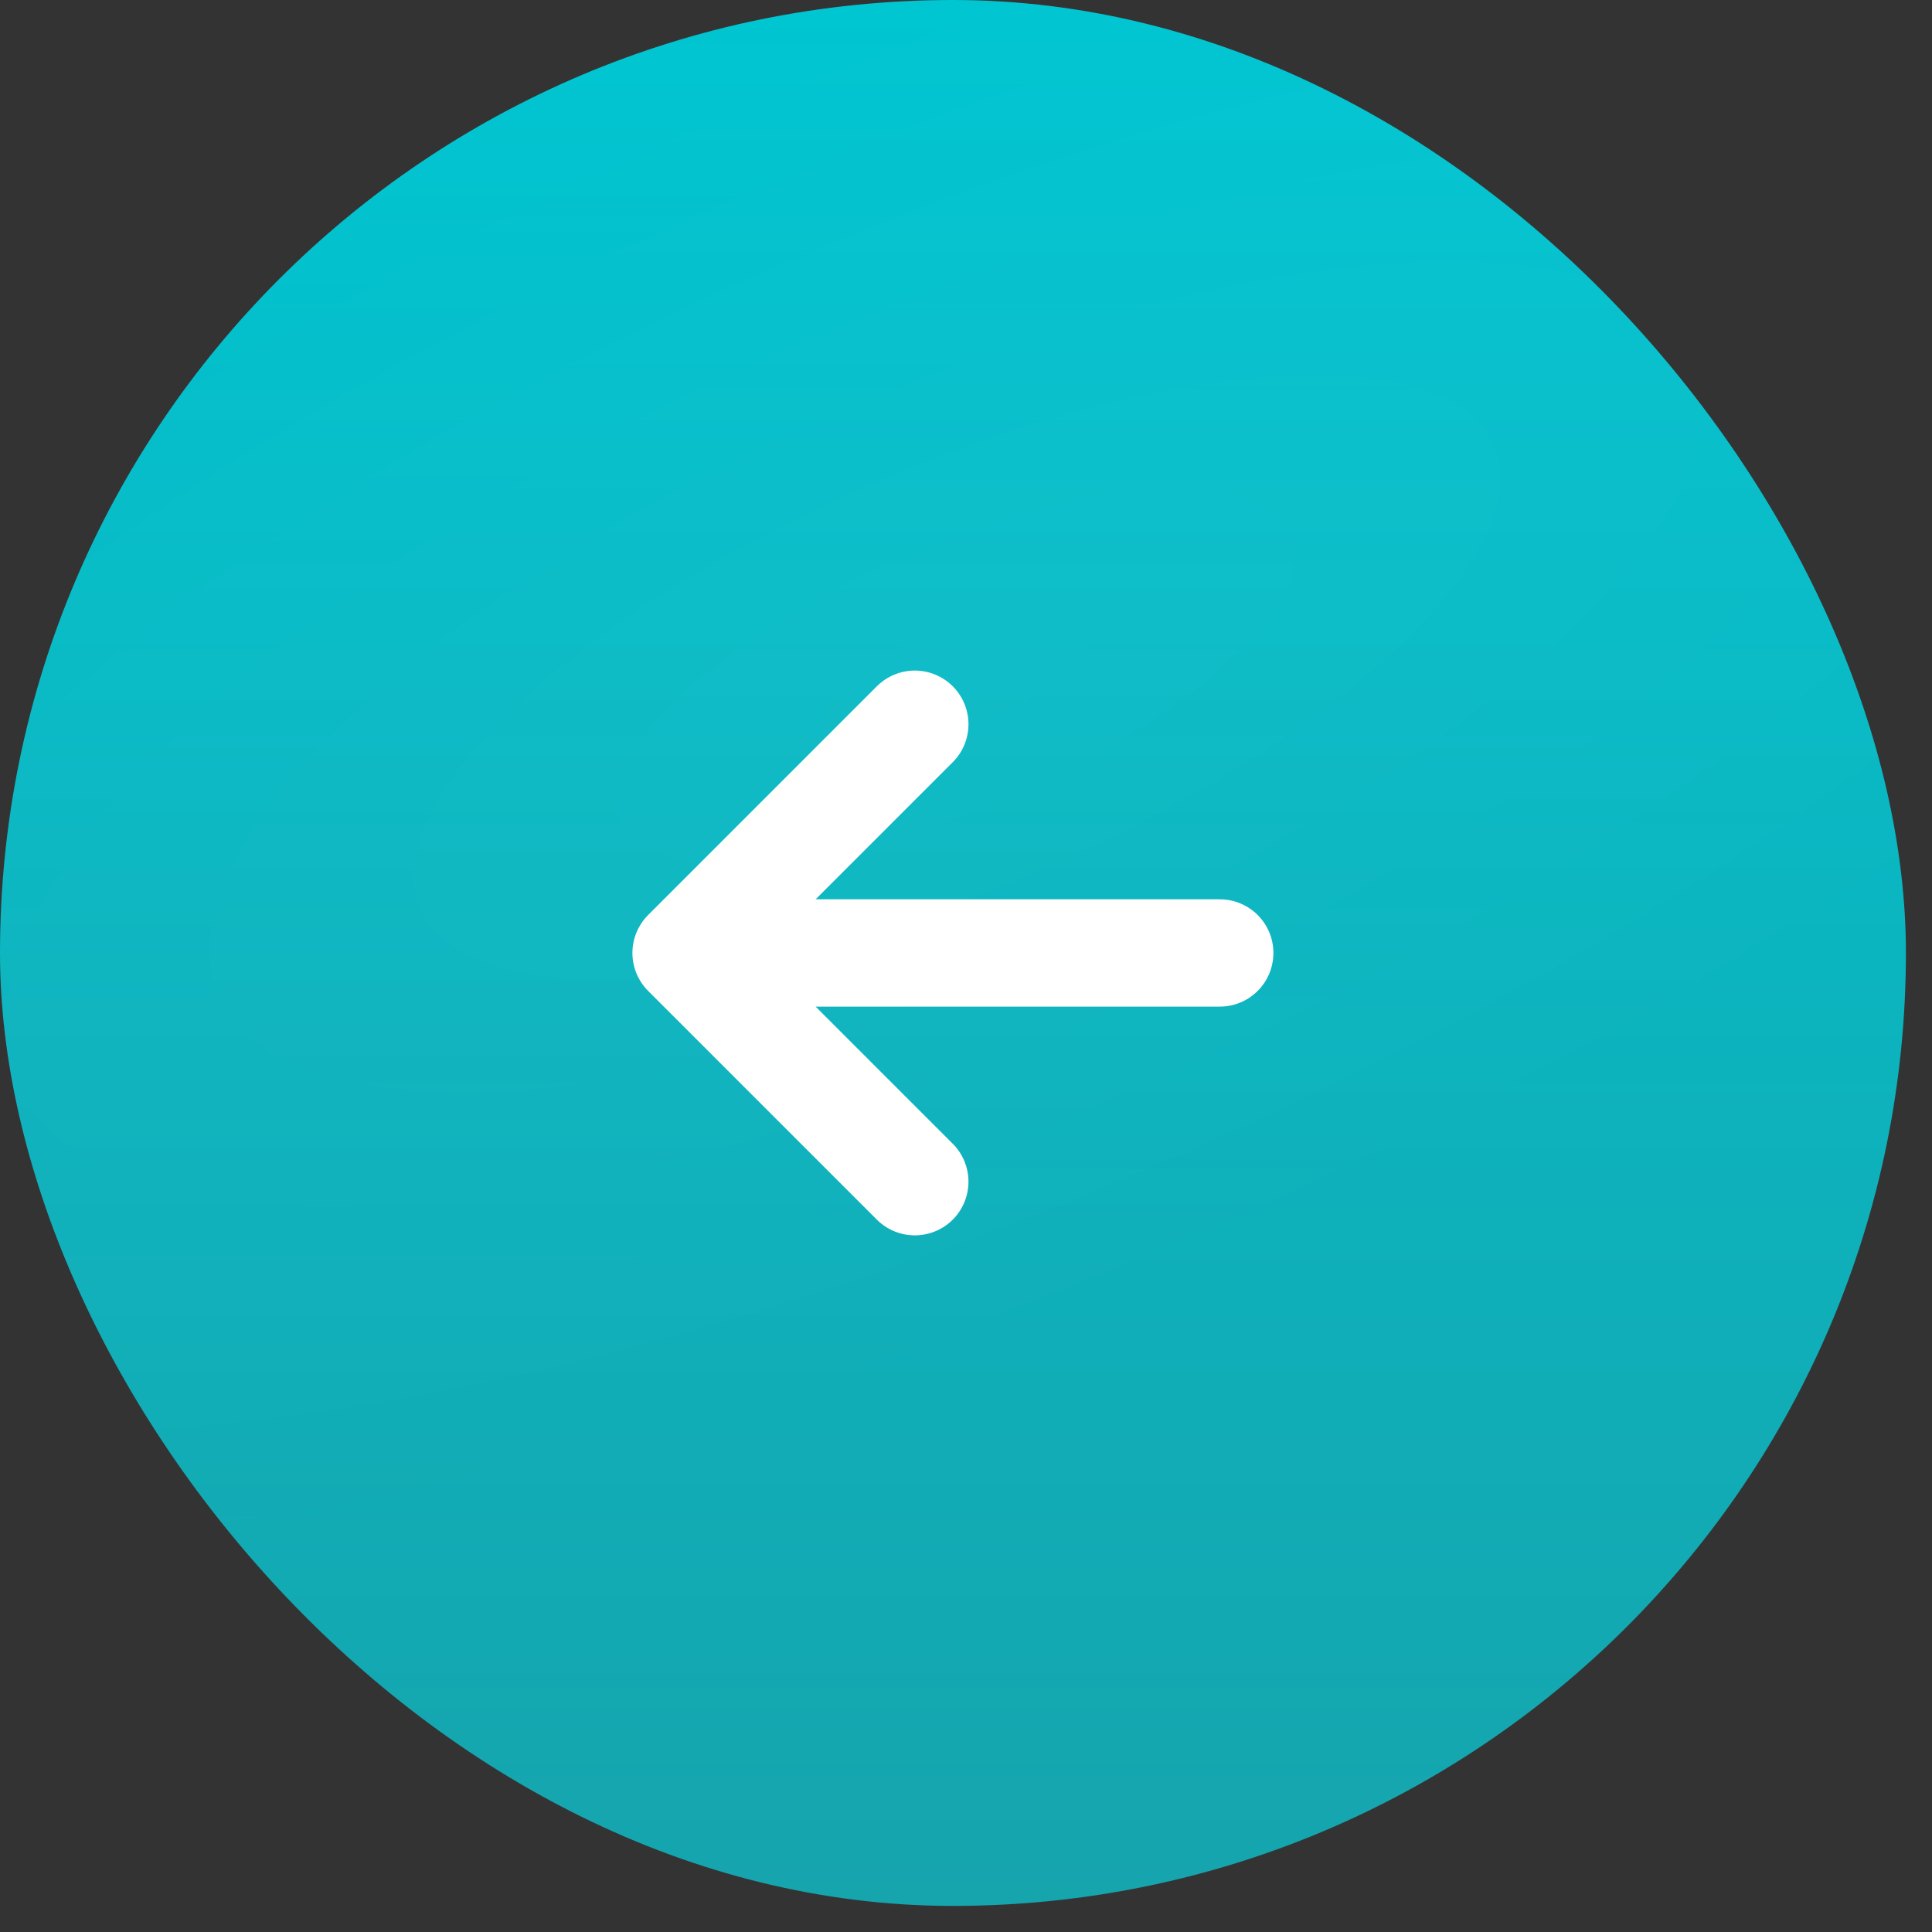
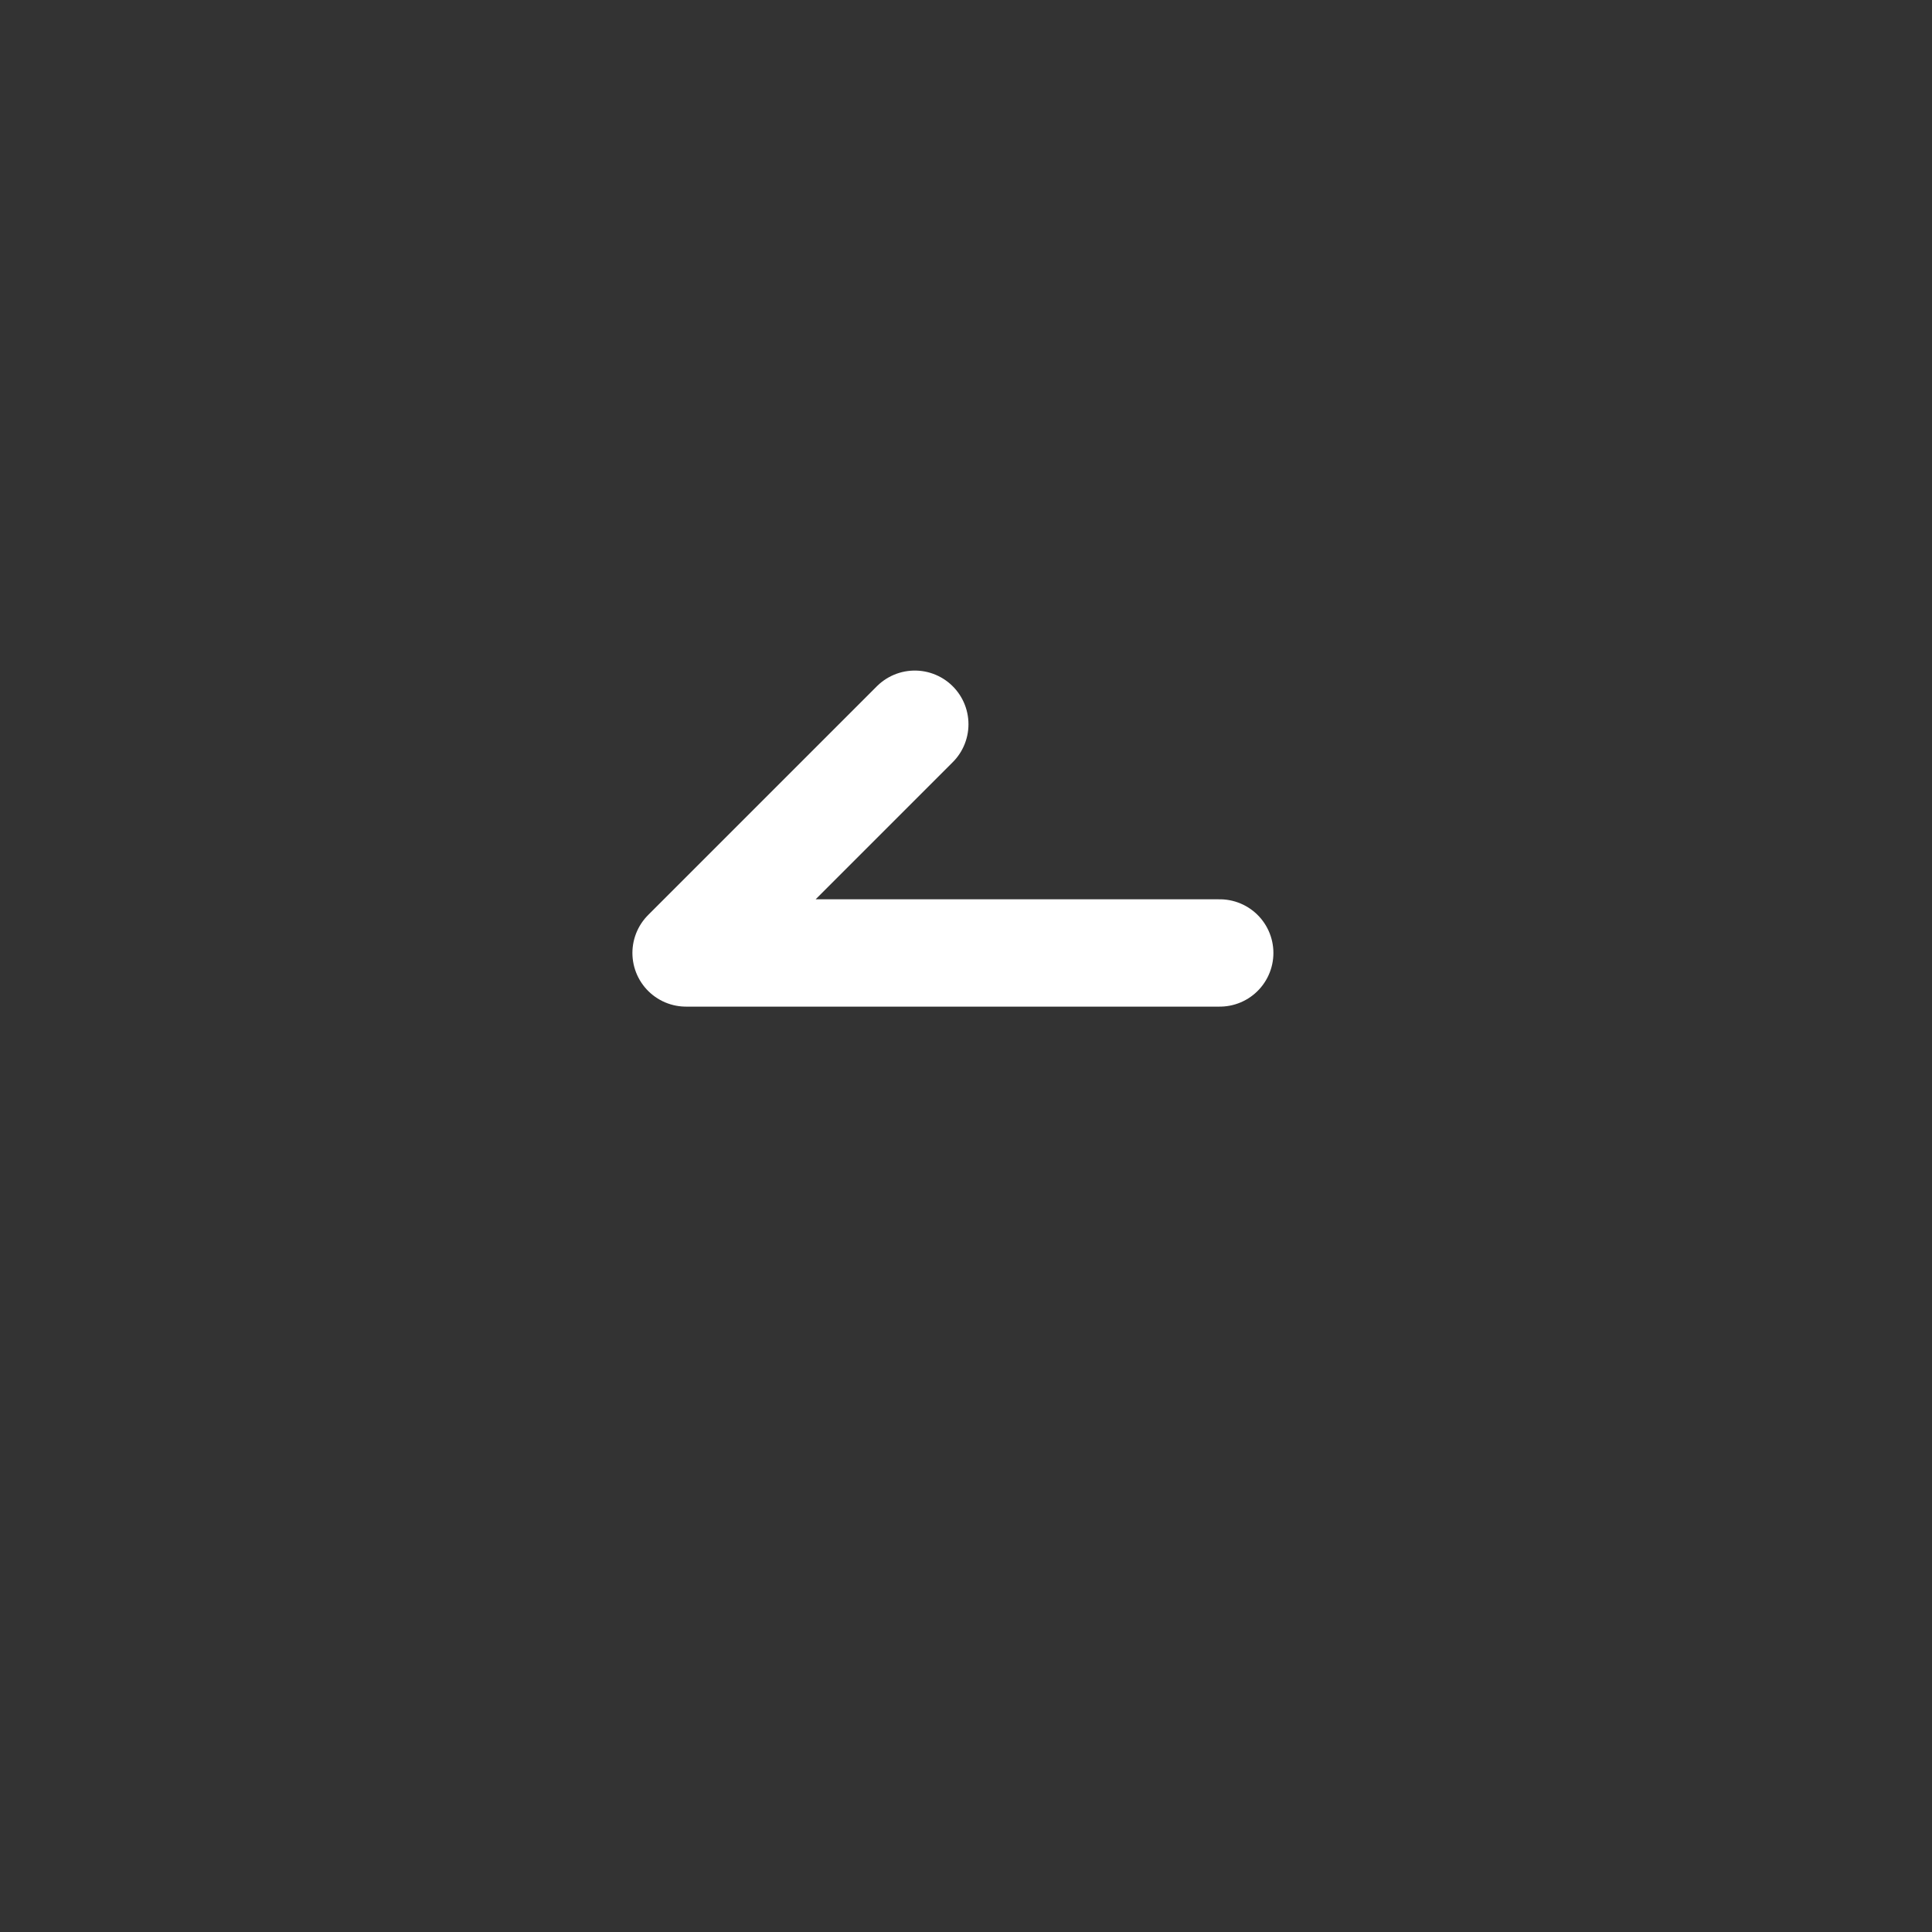
<svg xmlns="http://www.w3.org/2000/svg" width="36" height="36" viewBox="0 0 36 36" fill="none">
  <rect x="0" y="0" width="36" height="36" fill="#333333" stroke="none" />
-   <rect width="35.514" height="35.514" rx="17.757" fill="url(#paint0_linear_1338_7)" />
-   <rect width="35.514" height="35.514" rx="17.757" fill="url(#paint1_radial_1338_7)" fill-opacity="0.1" />
-   <path d="M12.784 17.757H22.728M12.784 17.757L17.046 22.019M12.784 17.757L17.046 13.495" stroke="white" stroke-width="2" stroke-linecap="round" stroke-linejoin="round" />
+   <path d="M12.784 17.757H22.728M12.784 17.757M12.784 17.757L17.046 13.495" stroke="white" stroke-width="2" stroke-linecap="round" stroke-linejoin="round" />
  <defs>
    <linearGradient id="paint0_linear_1338_7" x1="17.757" y1="0" x2="17.757" y2="35.514" gradientUnits="userSpaceOnUse">
      <stop stop-color="#00C6D2" />
      <stop offset="1" stop-color="#16A4AD" />
    </linearGradient>
    <radialGradient id="paint1_radial_1338_7" cx="0" cy="0" r="1" gradientUnits="userSpaceOnUse" gradientTransform="translate(17.797 12.643) rotate(66.938) scale(12.015 32.911)">
      <stop stop-color="white" stop-opacity="0.32" />
      <stop offset="1" stop-color="white" stop-opacity="0" />
    </radialGradient>
  </defs>
</svg>